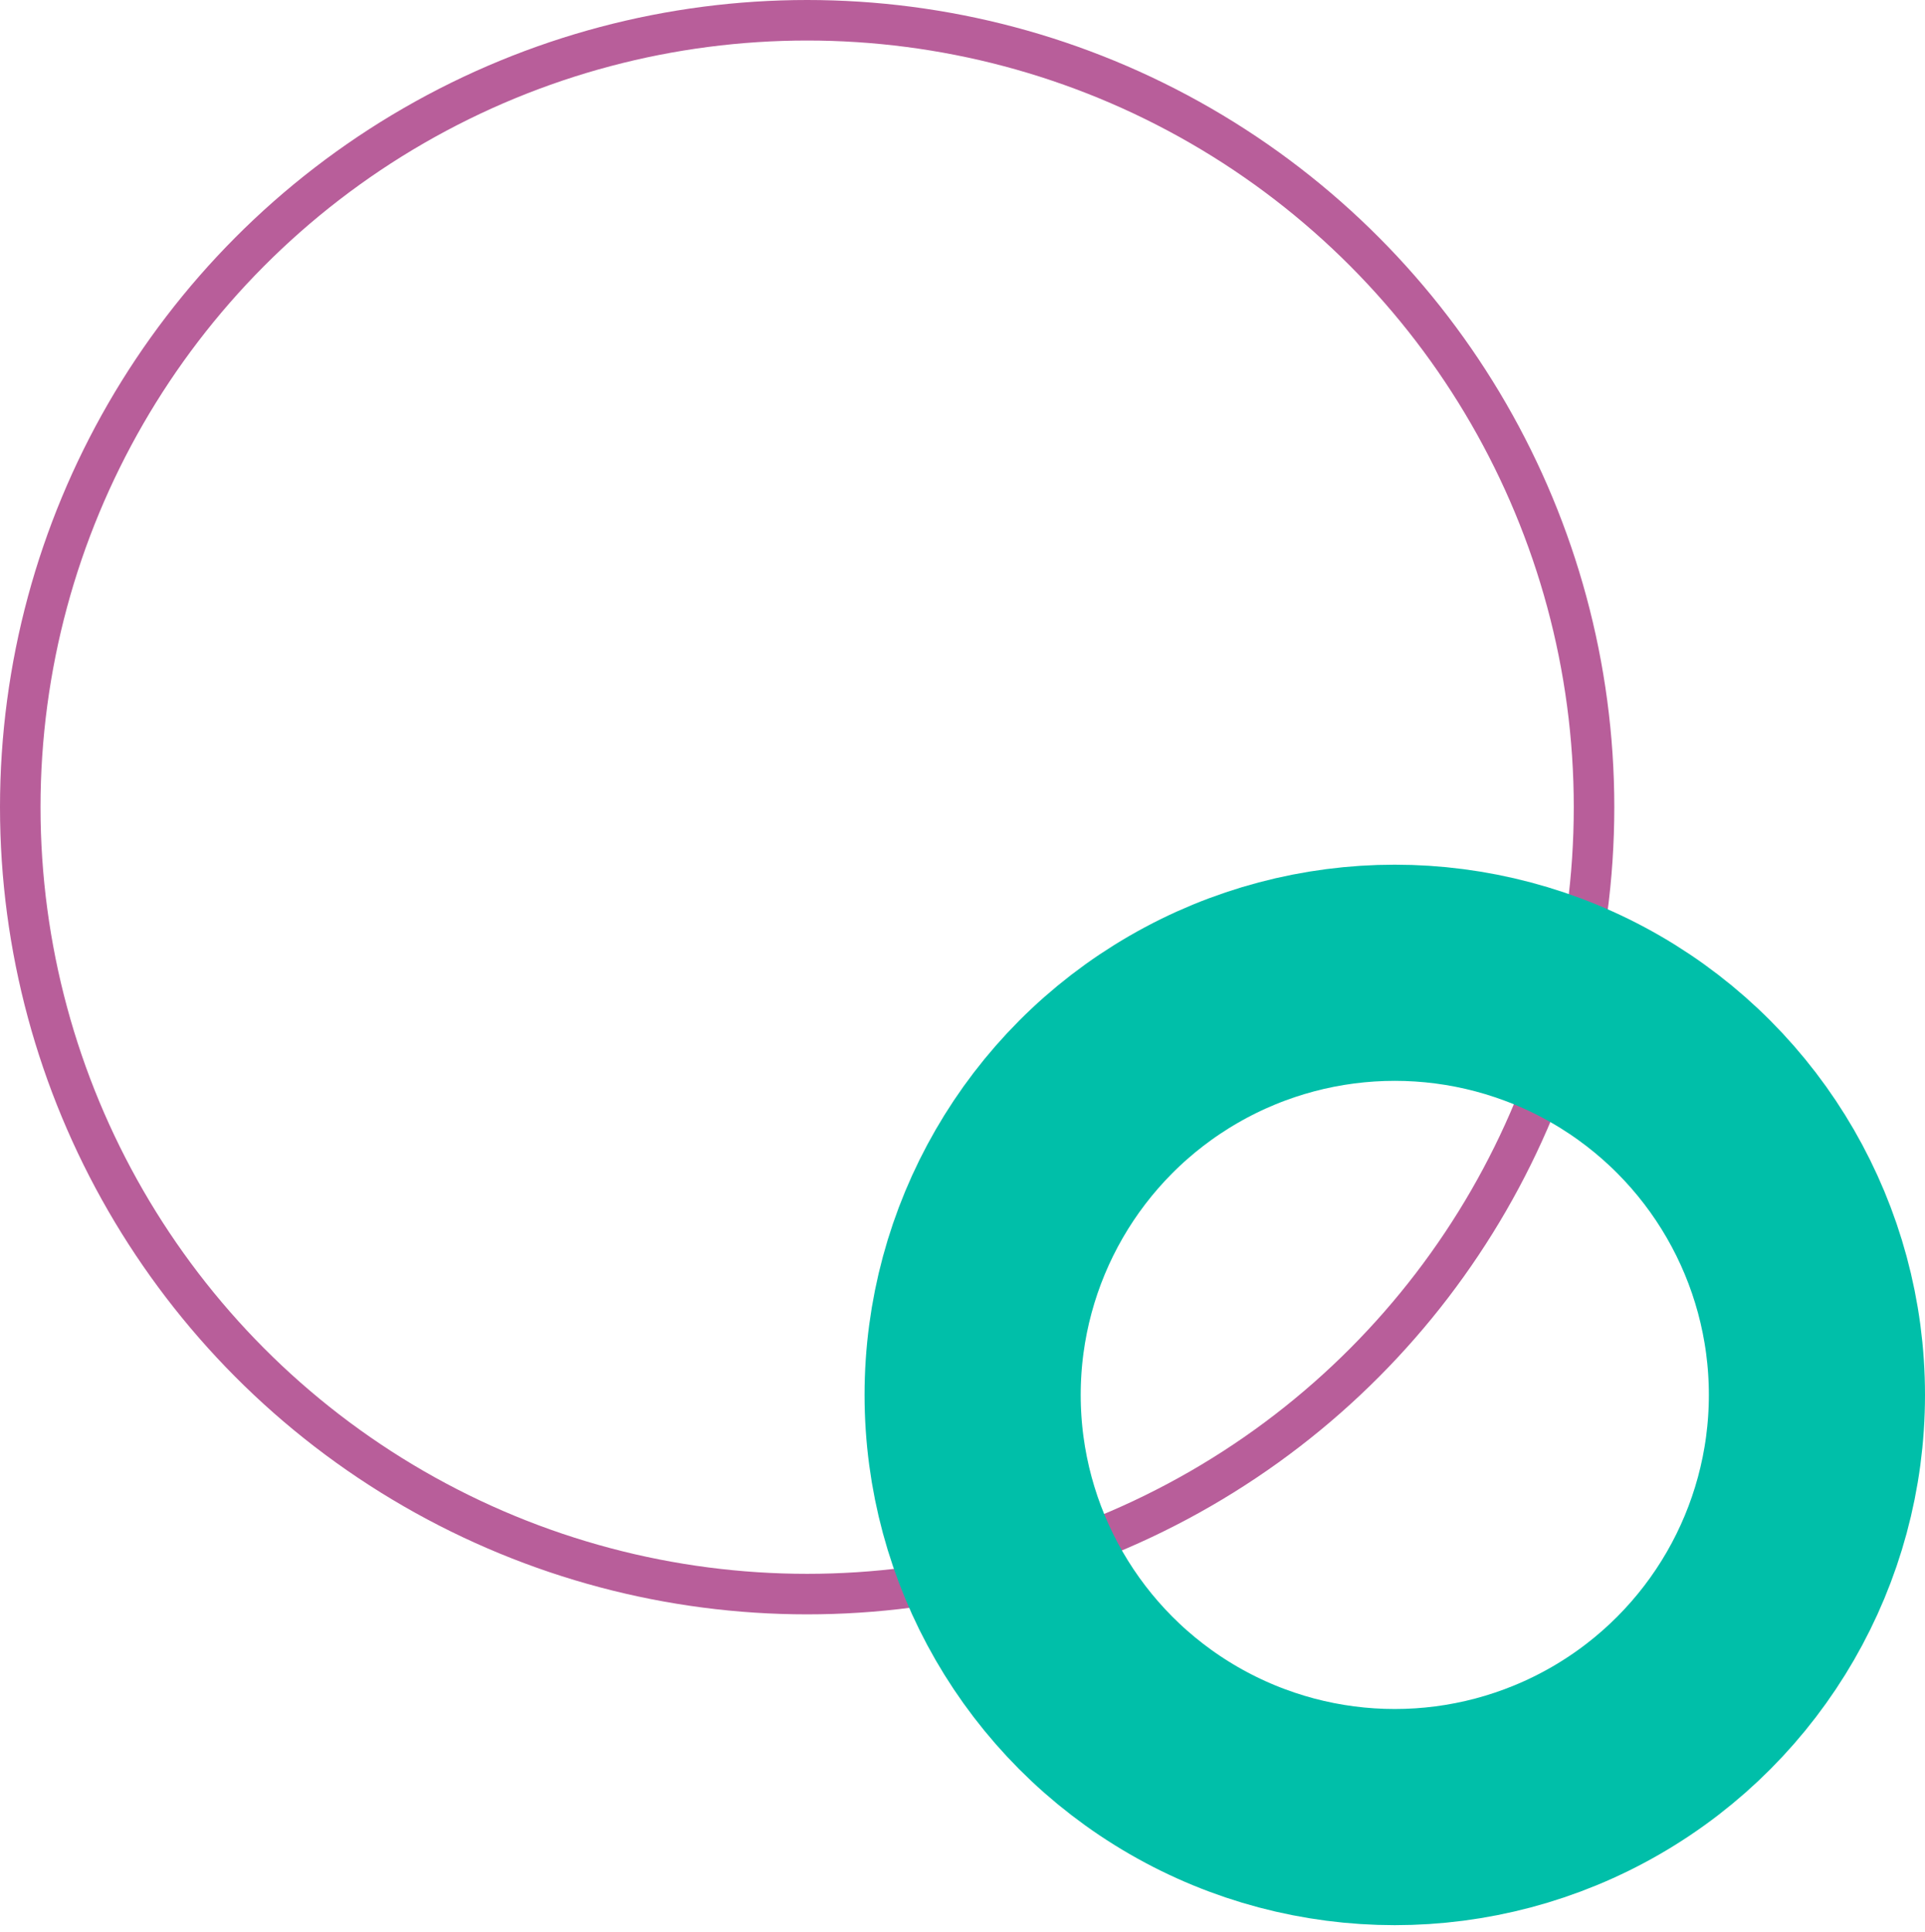
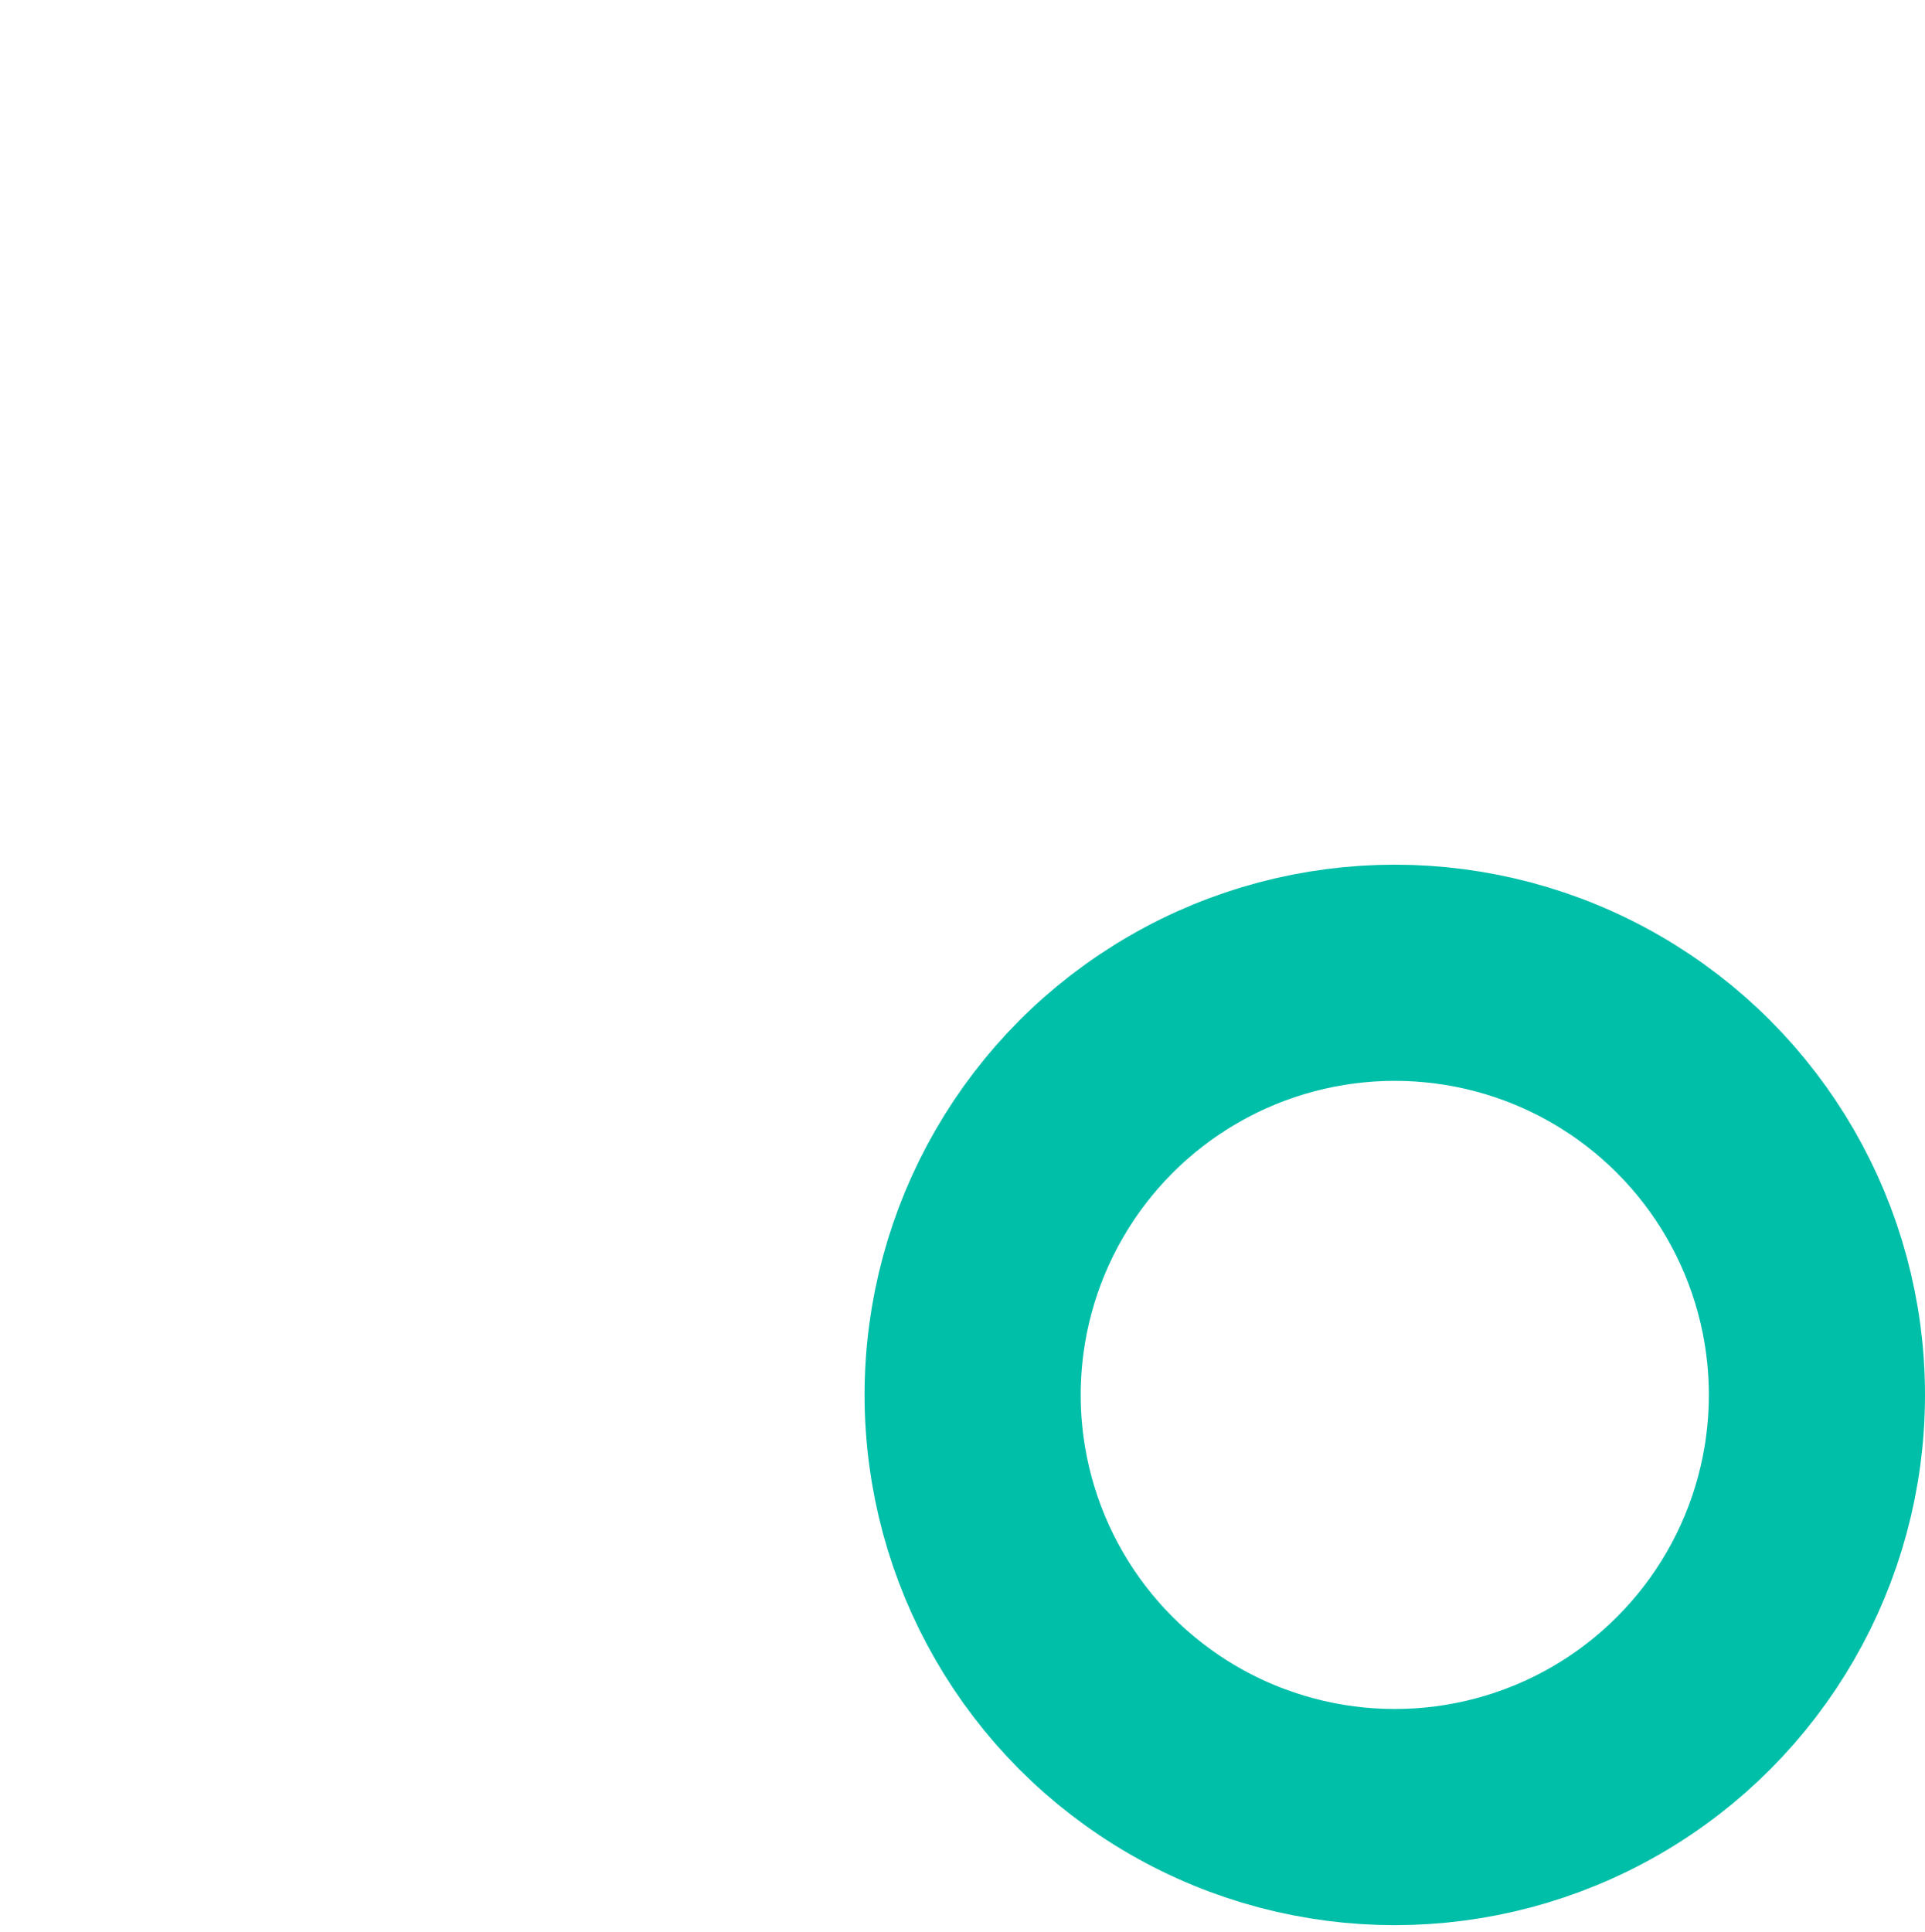
<svg xmlns="http://www.w3.org/2000/svg" width="285" height="286" viewBox="0 0 285 286" fill="none">
-   <circle cx="119.5" cy="119.5" r="116.5" stroke="#B85E9A" stroke-width="6" />
  <circle cx="206.5" cy="206.514" r="62.5" stroke="#00BFA9" stroke-width="32" />
</svg>